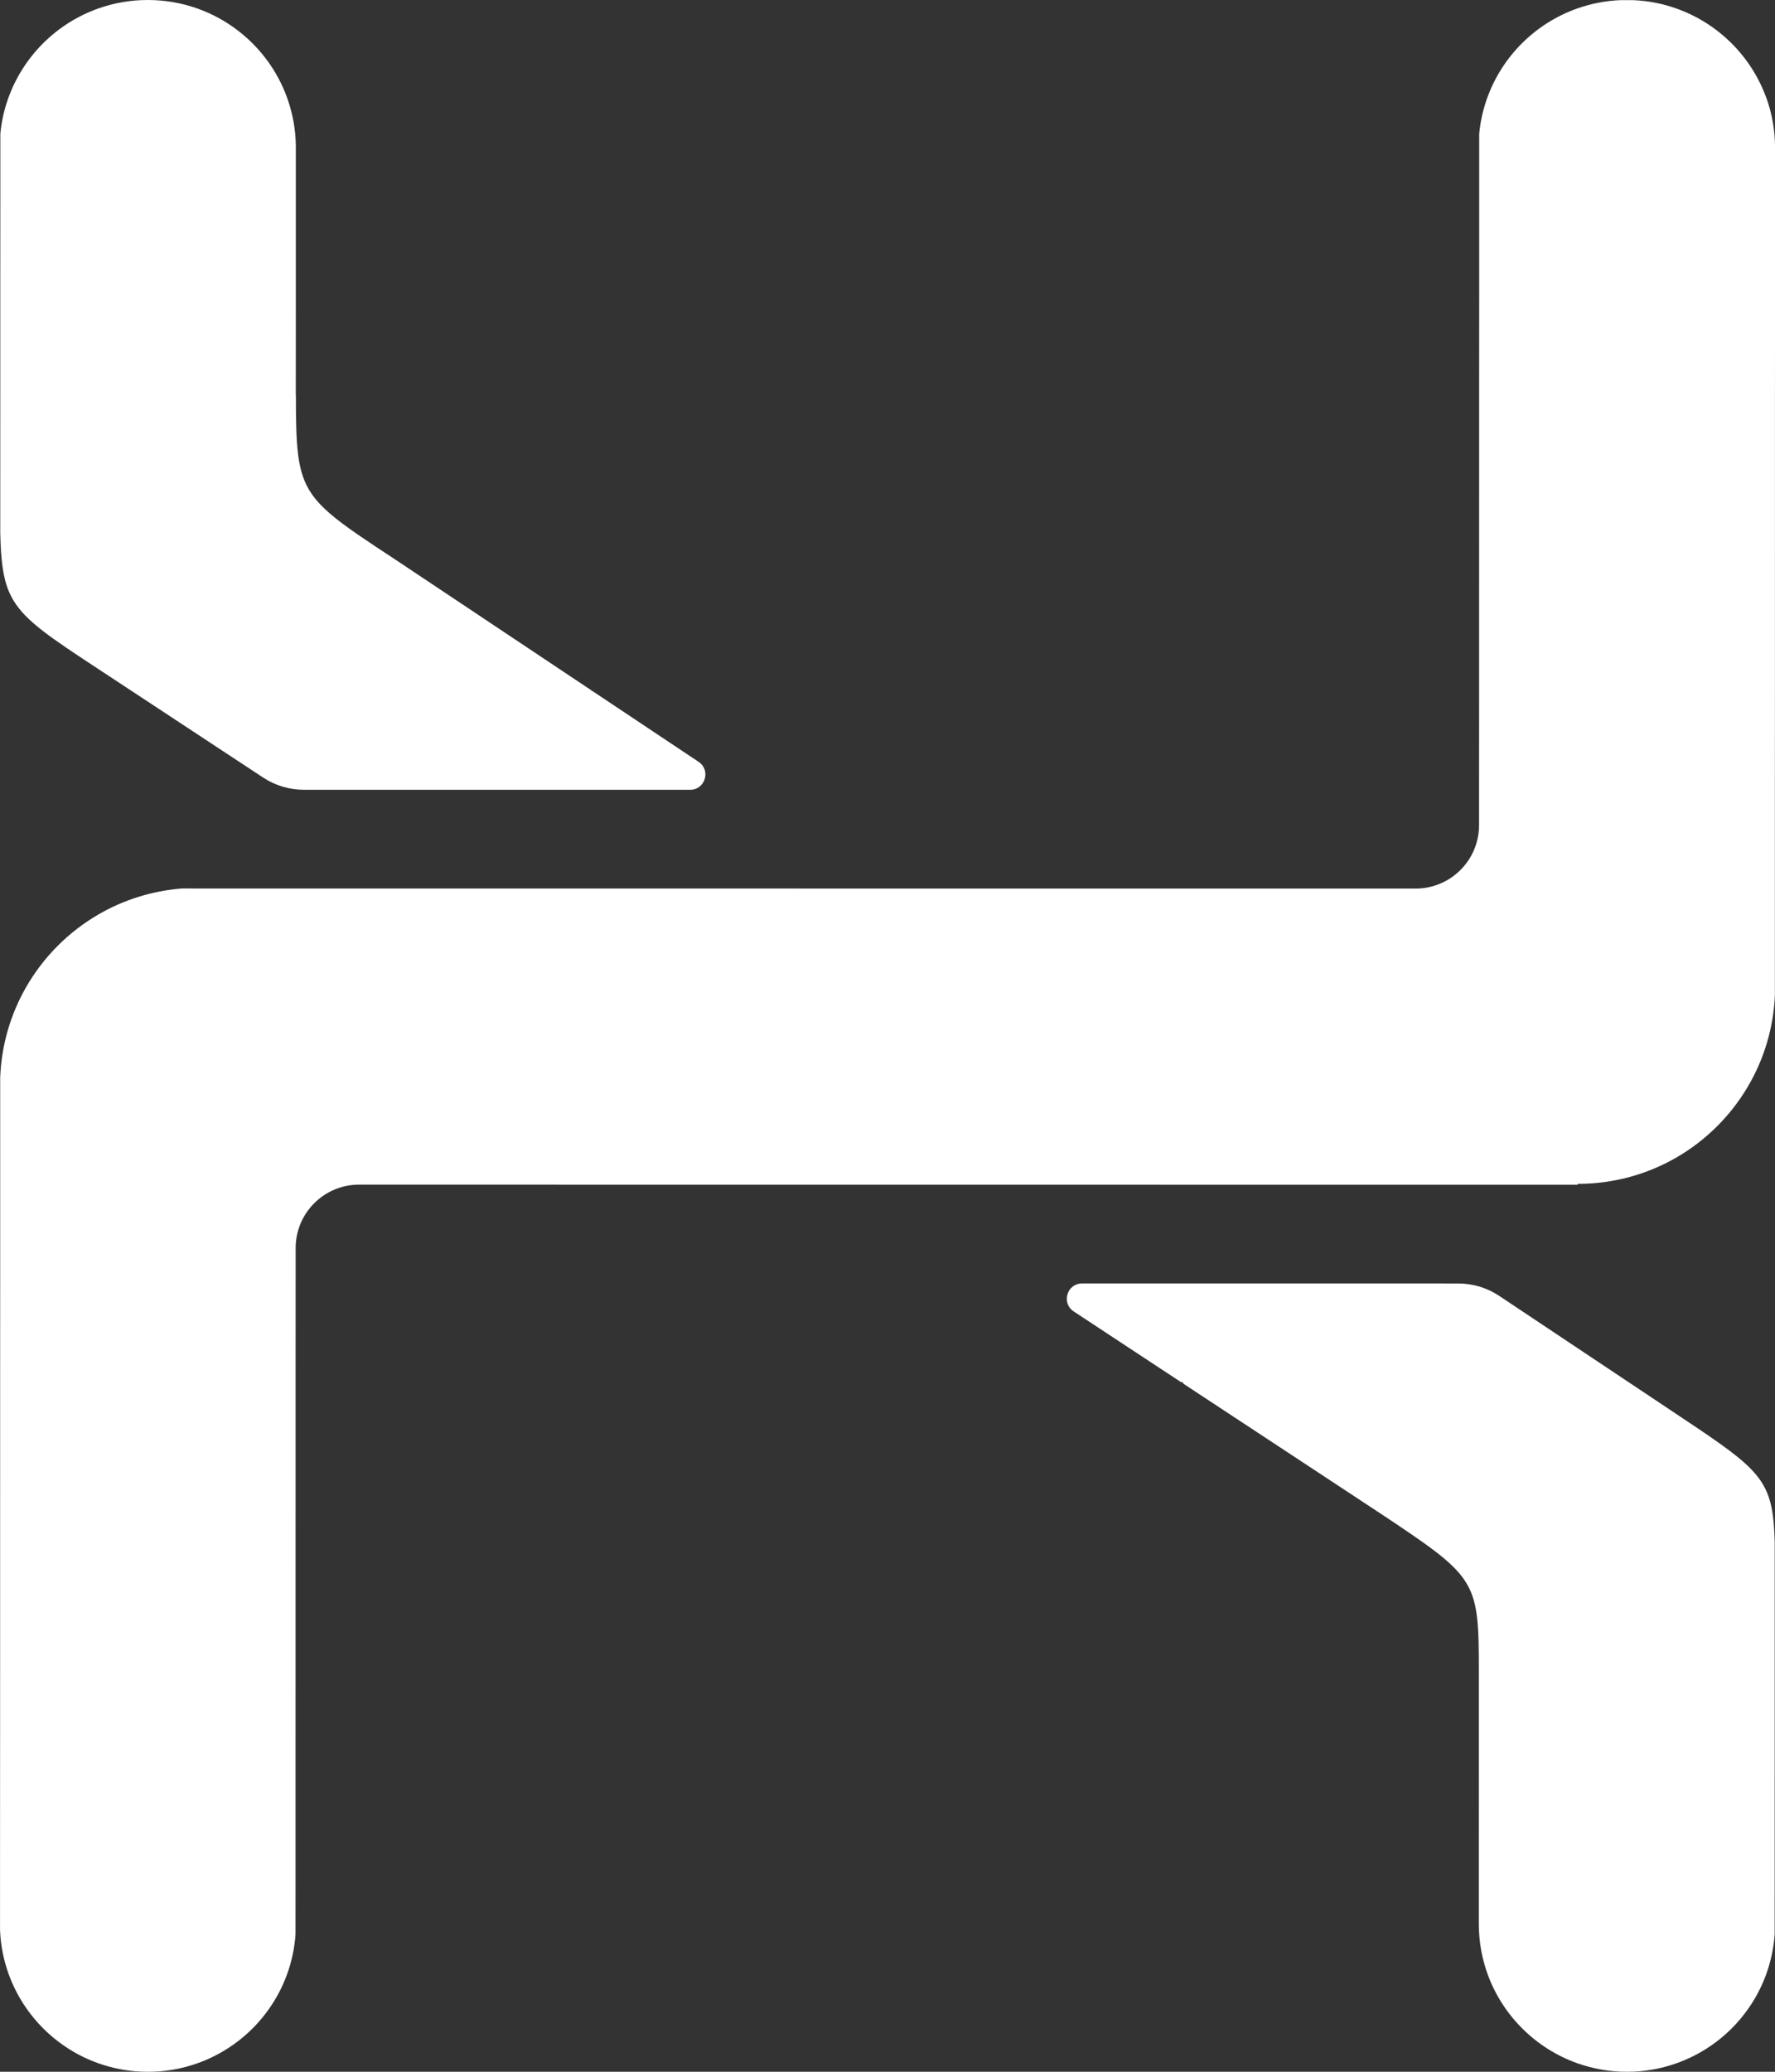
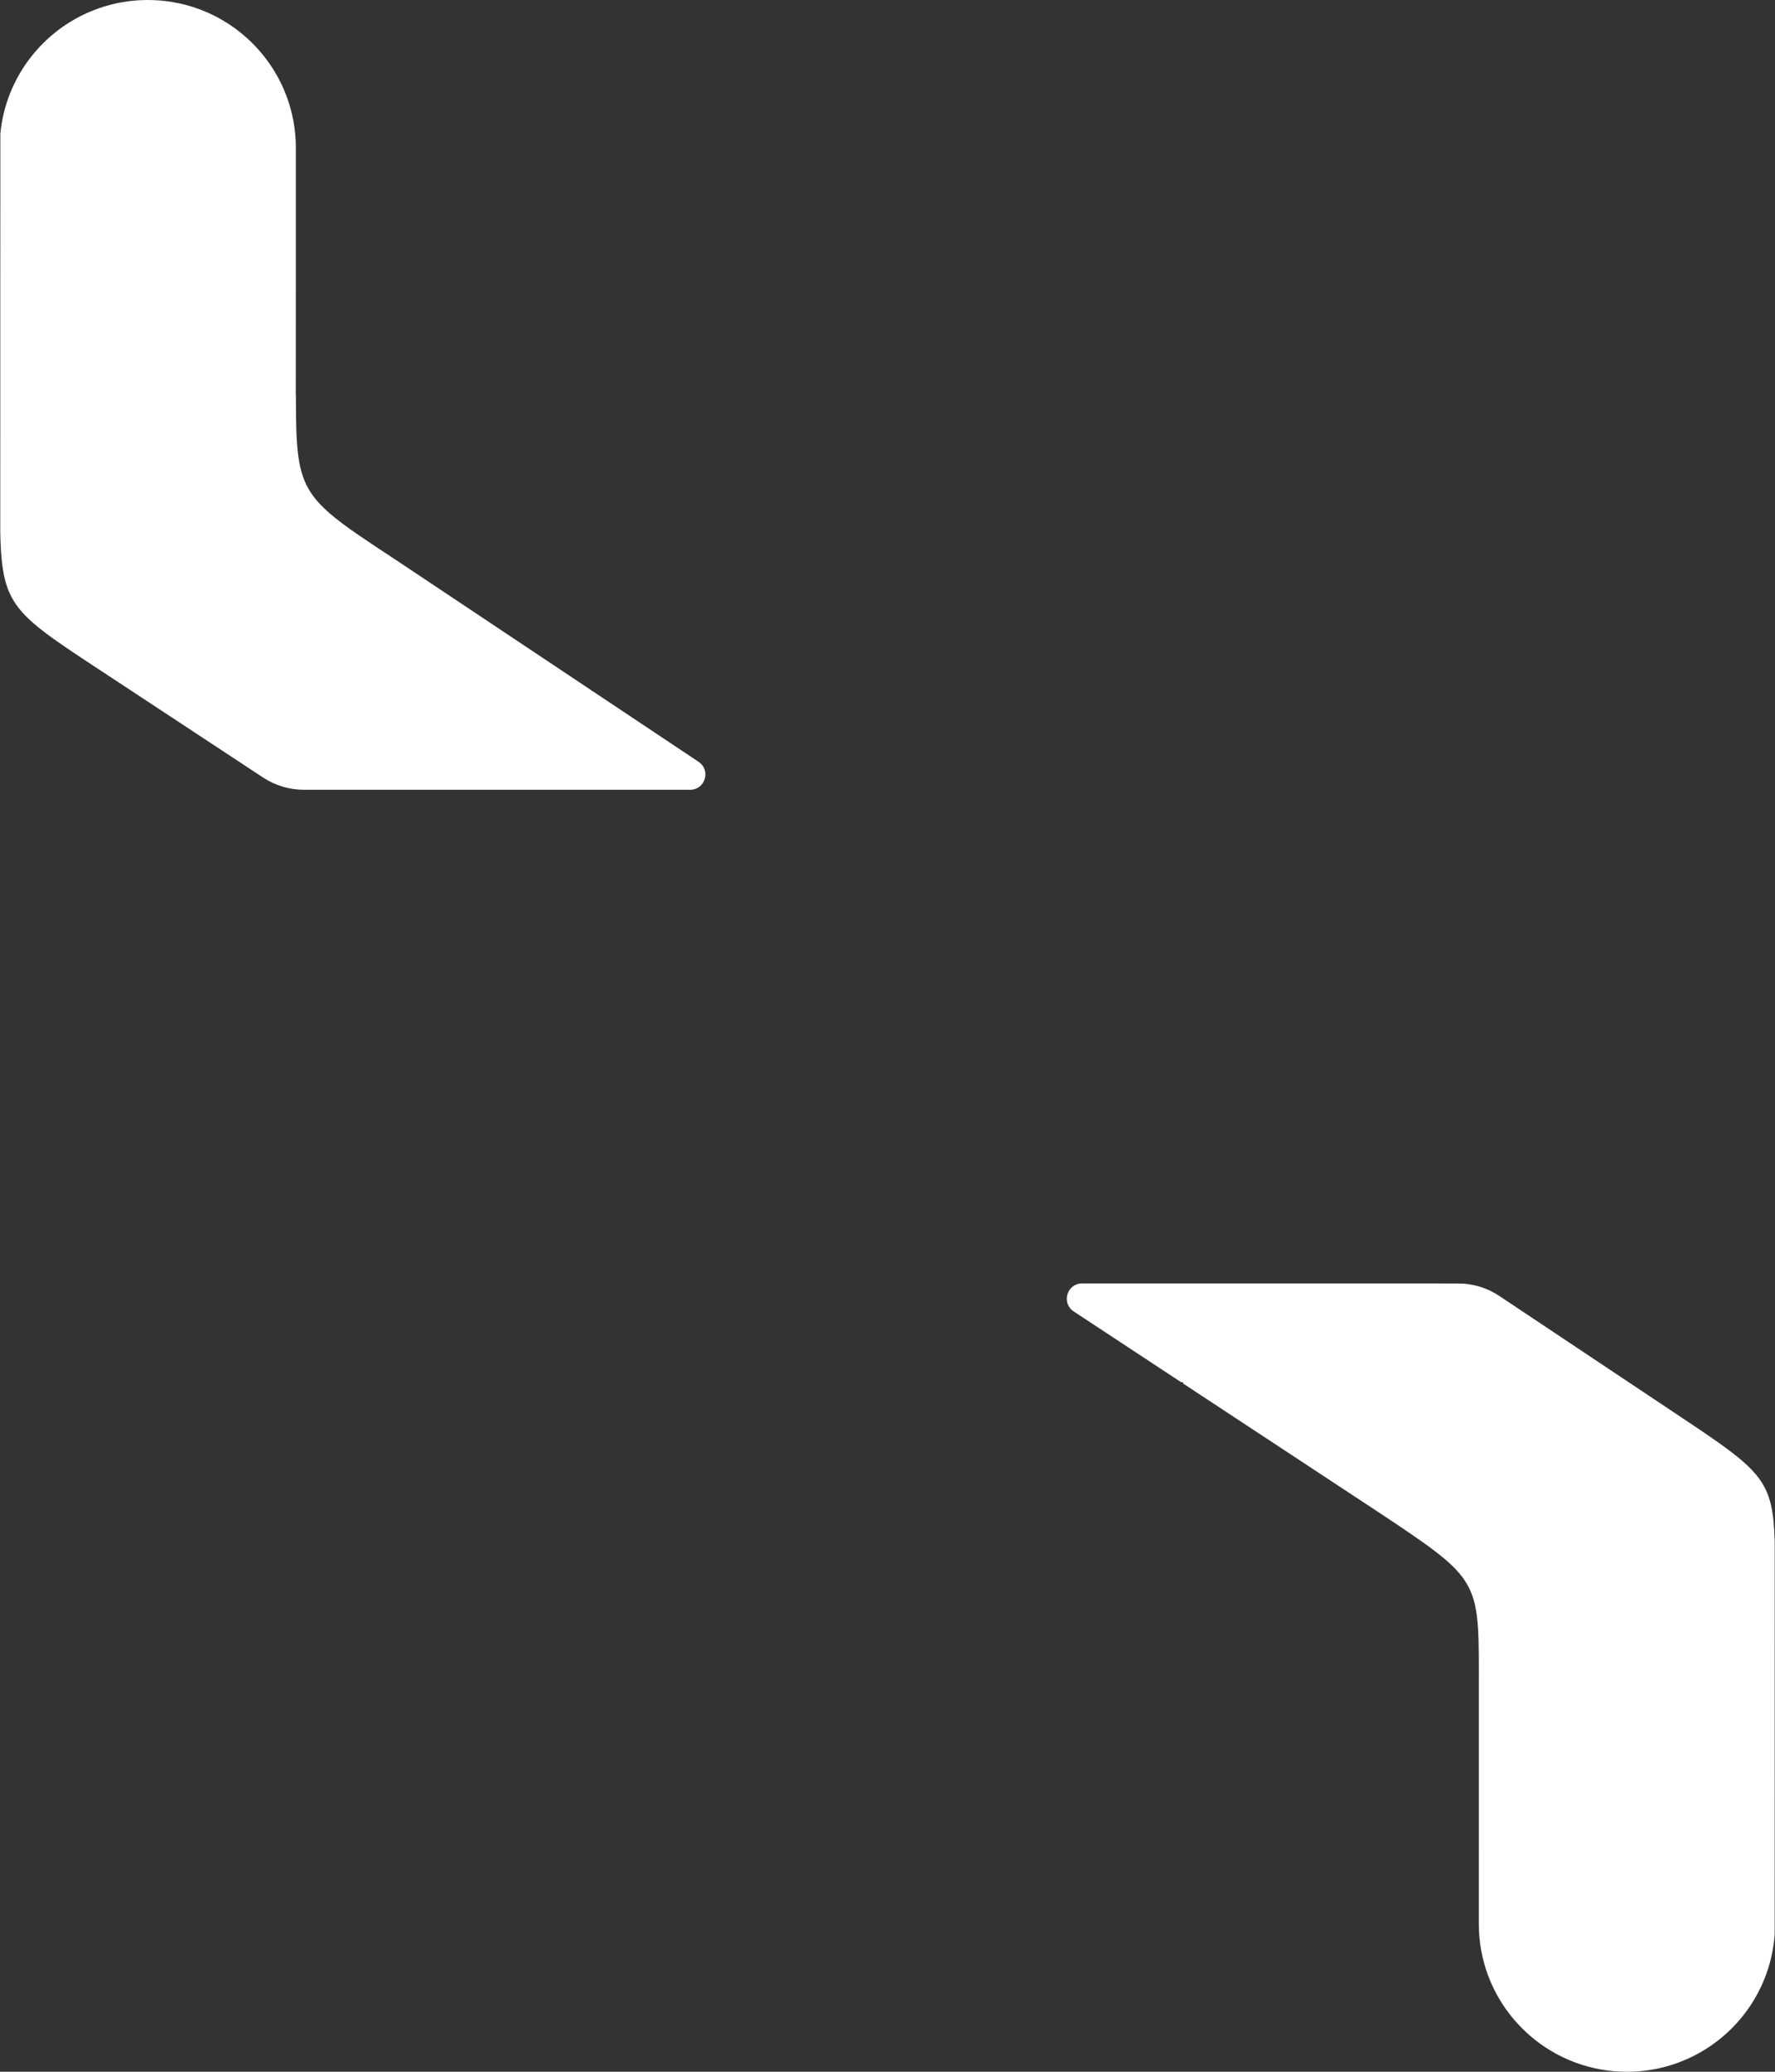
<svg xmlns="http://www.w3.org/2000/svg" id="Layer_1" data-name="Layer 1" viewBox="0 0 937.56 1093.82">
  <rect x="0" y="0" width="937.56" height="1093.82" fill="#333333" stroke="none" />
  <defs>
    <style>
      .cls-1 {
        fill: #fff;
      }
    </style>
  </defs>
  <g id="LOGO">
    <g id="HxR">
      <path id="Upper" class="cls-1" d="M369,402.24c6.62,4.42,3.49,14.74-4.47,14.74h0s-104.17,0-104.17,0h-52.09s-47.79-.01-47.79-.01c-7.63,0-15.1-2.24-21.47-6.43l-34.89-22.97-34.54-22.74-17.48-11.5s-.04-.03-.07-.04c-3.23-2.13-6.25-4.12-9.1-6-22.12-14.69-32.84-22.7-38.04-34.57-3.4-7.77-4.43-17.22-4.75-31.27v-20.85s.01-52.13.01-52.13v-52.12s.03-52.13.03-52.13v-33.58c.61-6.44,2-12.65,4.09-18.53C12.14,29.86,29.81,12.24,52.1,4.41,60.22,1.55,68.96,0,78.06,0s17.96,1.58,26.13,4.47c22.21,7.86,39.8,25.45,47.64,47.64,2.76,7.83,4.33,16.22,4.43,24.97v79.27s-.03,52.12-.03,52.12h.06c.03,27.43.55,40.84,8.22,52.13h.01c4.83,7.13,12.54,13.41,24.81,21.86.09.06.17.12.26.17,5.32,3.68,11.52,7.74,18.71,12.47.01.01.04.03.06.04l26.36,17.56,25.67,17.12,52.07,34.72v.29h.43l51.65,34.42,4.45,2.97Z" />
-       <path id="MAIN" class="cls-1" d="M933.16,52.19c-7.84-22.19-25.44-39.82-47.67-47.69-7.23-2.58-14.96-4.11-23-4.43h-6.06s-.17-.01-.17-.01c-7.97.3-15.65,1.79-22.85,4.31-22.4,7.8-40.15,25.48-48.02,47.8-2.08,5.92-3.49,12.15-4.08,18.62v85.62s-.03,52.12-.03,52.12v52.13s-.01,52.12-.01,52.12v52.12s-.03,52.13-.03,52.13v18.61c0,18.5-15.01,33.5-33.52,33.5h-122.74s-52.09-.01-52.09-.01h-52.09s-104.17-.01-104.17-.01h-52.09s-104.17-.01-104.17-.01h-32.41s-115.95-.01-115.95-.01h-7.9s-7.87-.01-7.87-.01c-16.02,1.22-31.02,6.06-44.22,13.7-15.89,9.22-29.11,22.5-38.25,38.43-8.13,14.18-13.02,30.44-13.67,47.79v108.57s-.03,52.12-.03,52.12v52.13s-.01,52.12-.01,52.12v52.13s-.04,104.23-.04,104.23v28.6c.32,8.23,1.92,16.13,4.62,23.53,7.96,21.82,25.36,39.11,47.27,46.89,8.19,2.92,17.01,4.51,26.22,4.51s17.77-1.55,25.87-4.4c22.06-7.71,39.61-25.06,47.6-46.99,2.45-6.71,3.99-13.85,4.5-21.27v-10.91s.01-19.95.01-19.95v-52.12s.01-52.12.01-52.12v-52.13s.01-52.12.01-52.12v-52.13s.03-52.12.03-52.12v-18.63c0-18.5,15.01-33.5,33.52-33.5h70.67s104.17.01,104.17.01h52.09s104.17.01,104.17.01h52.09s52.09.01,52.09.01h52.09s104.16.01,104.16.01h52.09s0-.46,0-.46h.13c18.92,0,36.68-5.05,51.97-13.86,15.71-9.07,28.84-22.12,37.99-37.78,8.29-14.15,13.33-30.44,14.11-47.83v-108.53s.03-52.13.03-52.13v-52.12s.01-52.12.01-52.12v-52.13s.03-52.12.03-52.12v-52.13s.01-27.24.01-27.24c-.12-8.71-1.65-17.07-4.4-24.87Z" />
      <path id="Lower" class="cls-1" d="M937.41,813.68v20.33s-.01,52.13-.01,52.13v52.12s-.01,71.98-.01,71.98v10.94c-.52,7.45-2.08,14.6-4.54,21.33-8,21.88-25.52,39.2-47.57,46.91-8.12,2.86-16.84,4.41-25.93,4.41s-17.98-1.58-26.16-4.49c-21.93-7.77-39.38-25.04-47.36-46.85-3.01-8.23-4.66-17.1-4.72-26.36v-25.77s.01-52.12.01-52.12v-52.12s.01-3.21.01-3.21c-.01-25.57-.25-38.02-7.76-48.92-6.8-9.91-19.62-18.55-43.74-34.62-.13-.09-.27-.17-.42-.27l-.16-.1-26.01-17.13-26.06-17.16-52.09-34.28v-.69h-1.04l-51.03-33.6-5.7-3.76c-6.67-4.39-3.56-14.76,4.42-14.76h105.45s93.25.01,93.25.01c7.71,0,15.25,2.28,21.66,6.56l41.34,27.56,27.01,18.01,25.07,16.71.14.1c4.07,2.72,7.83,5.21,11.29,7.54,17.58,11.86,27.59,19.3,33.28,27.78,5.44,8.07,6.94,17.1,7.36,31.79Z" />
    </g>
  </g>
</svg>